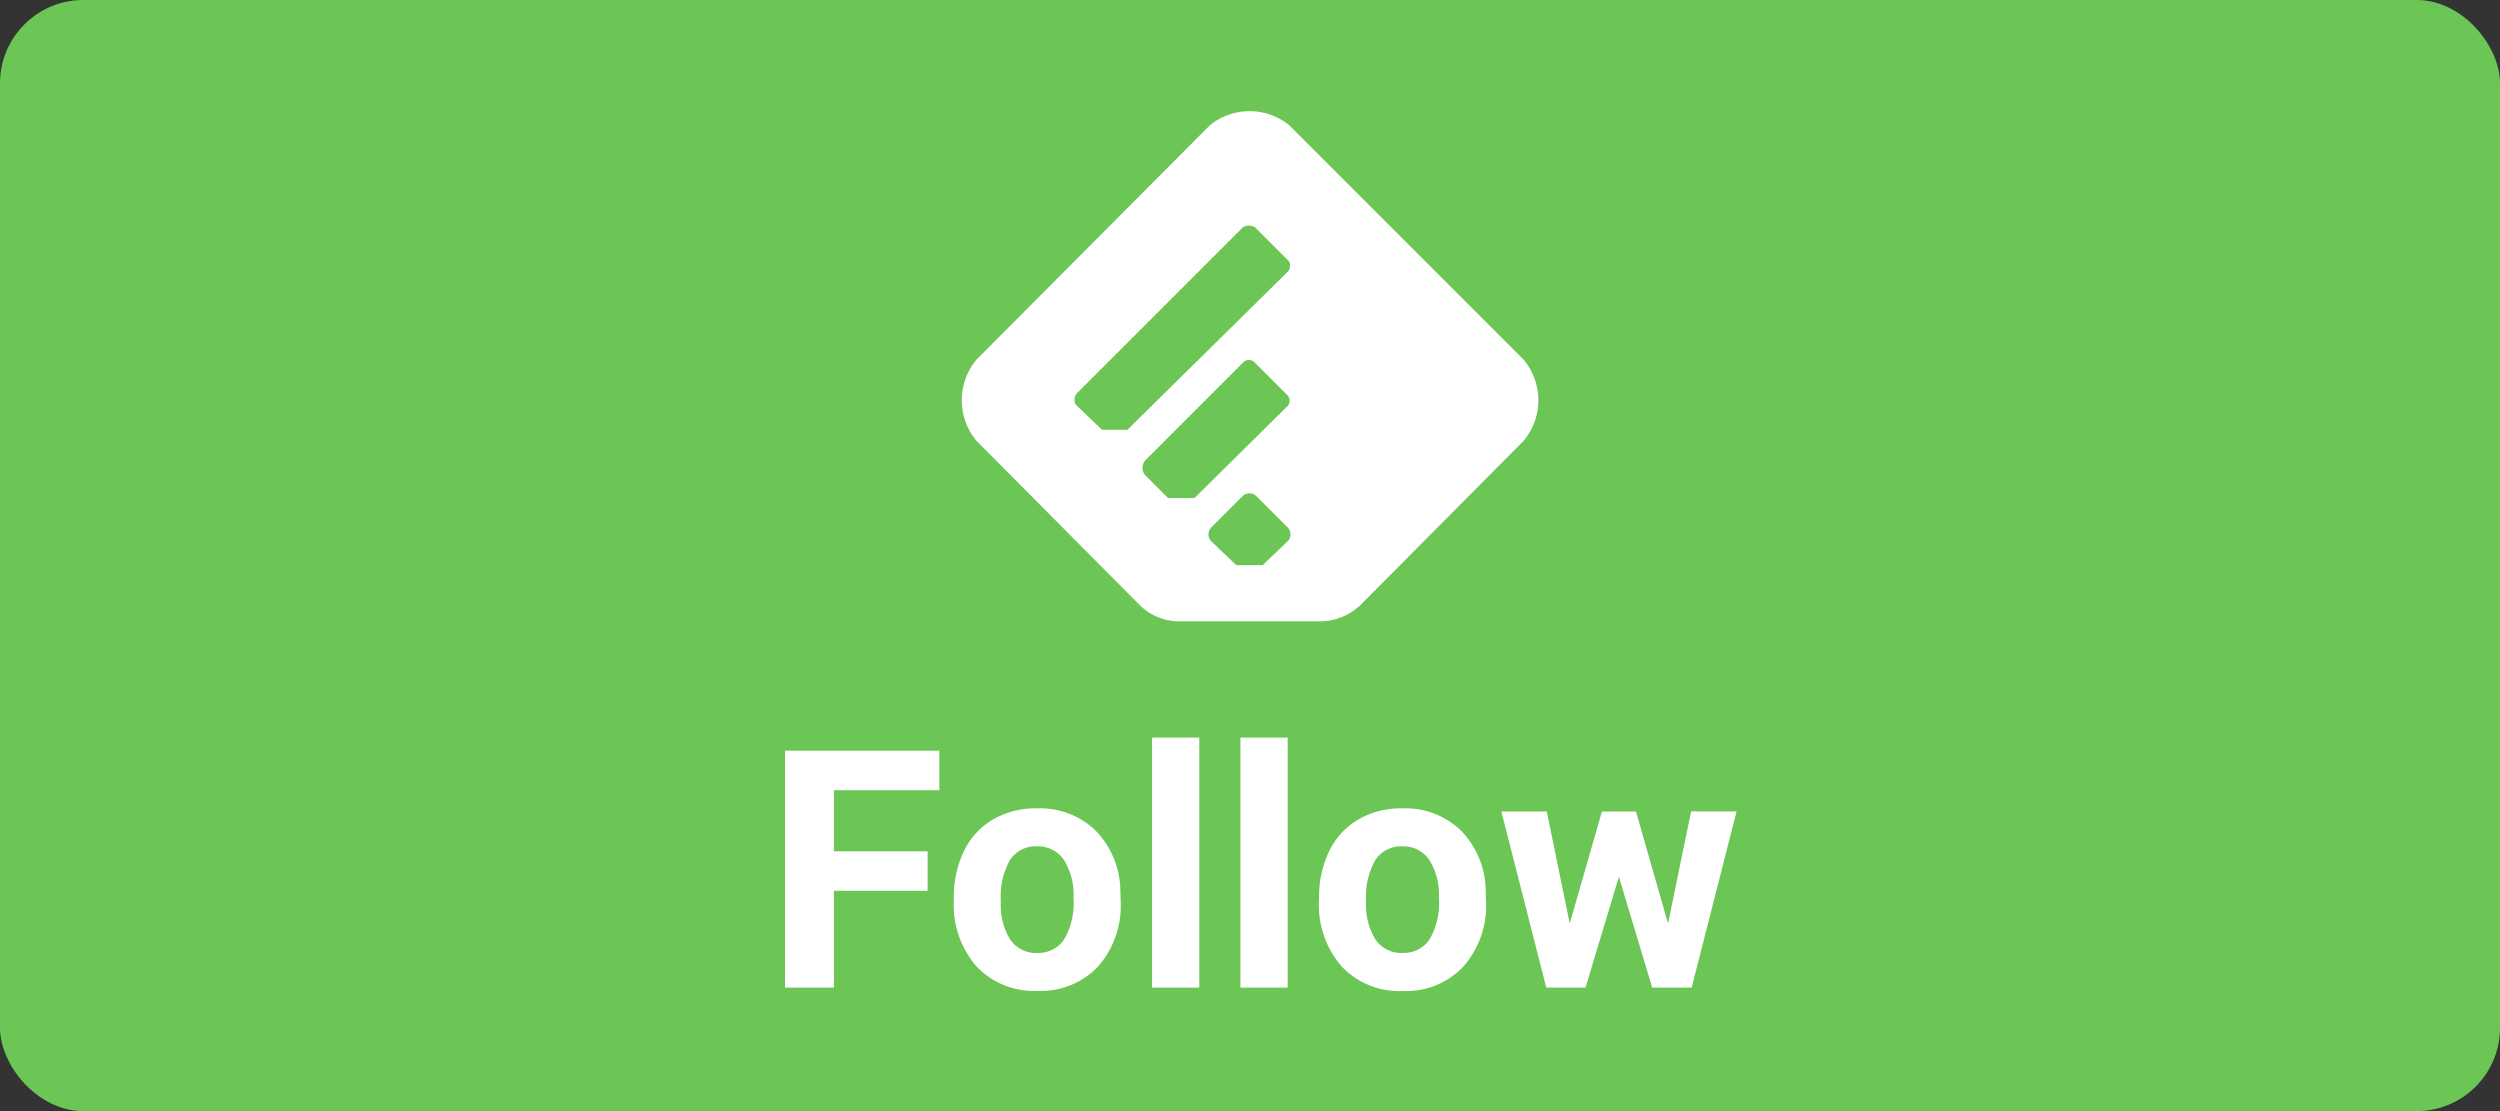
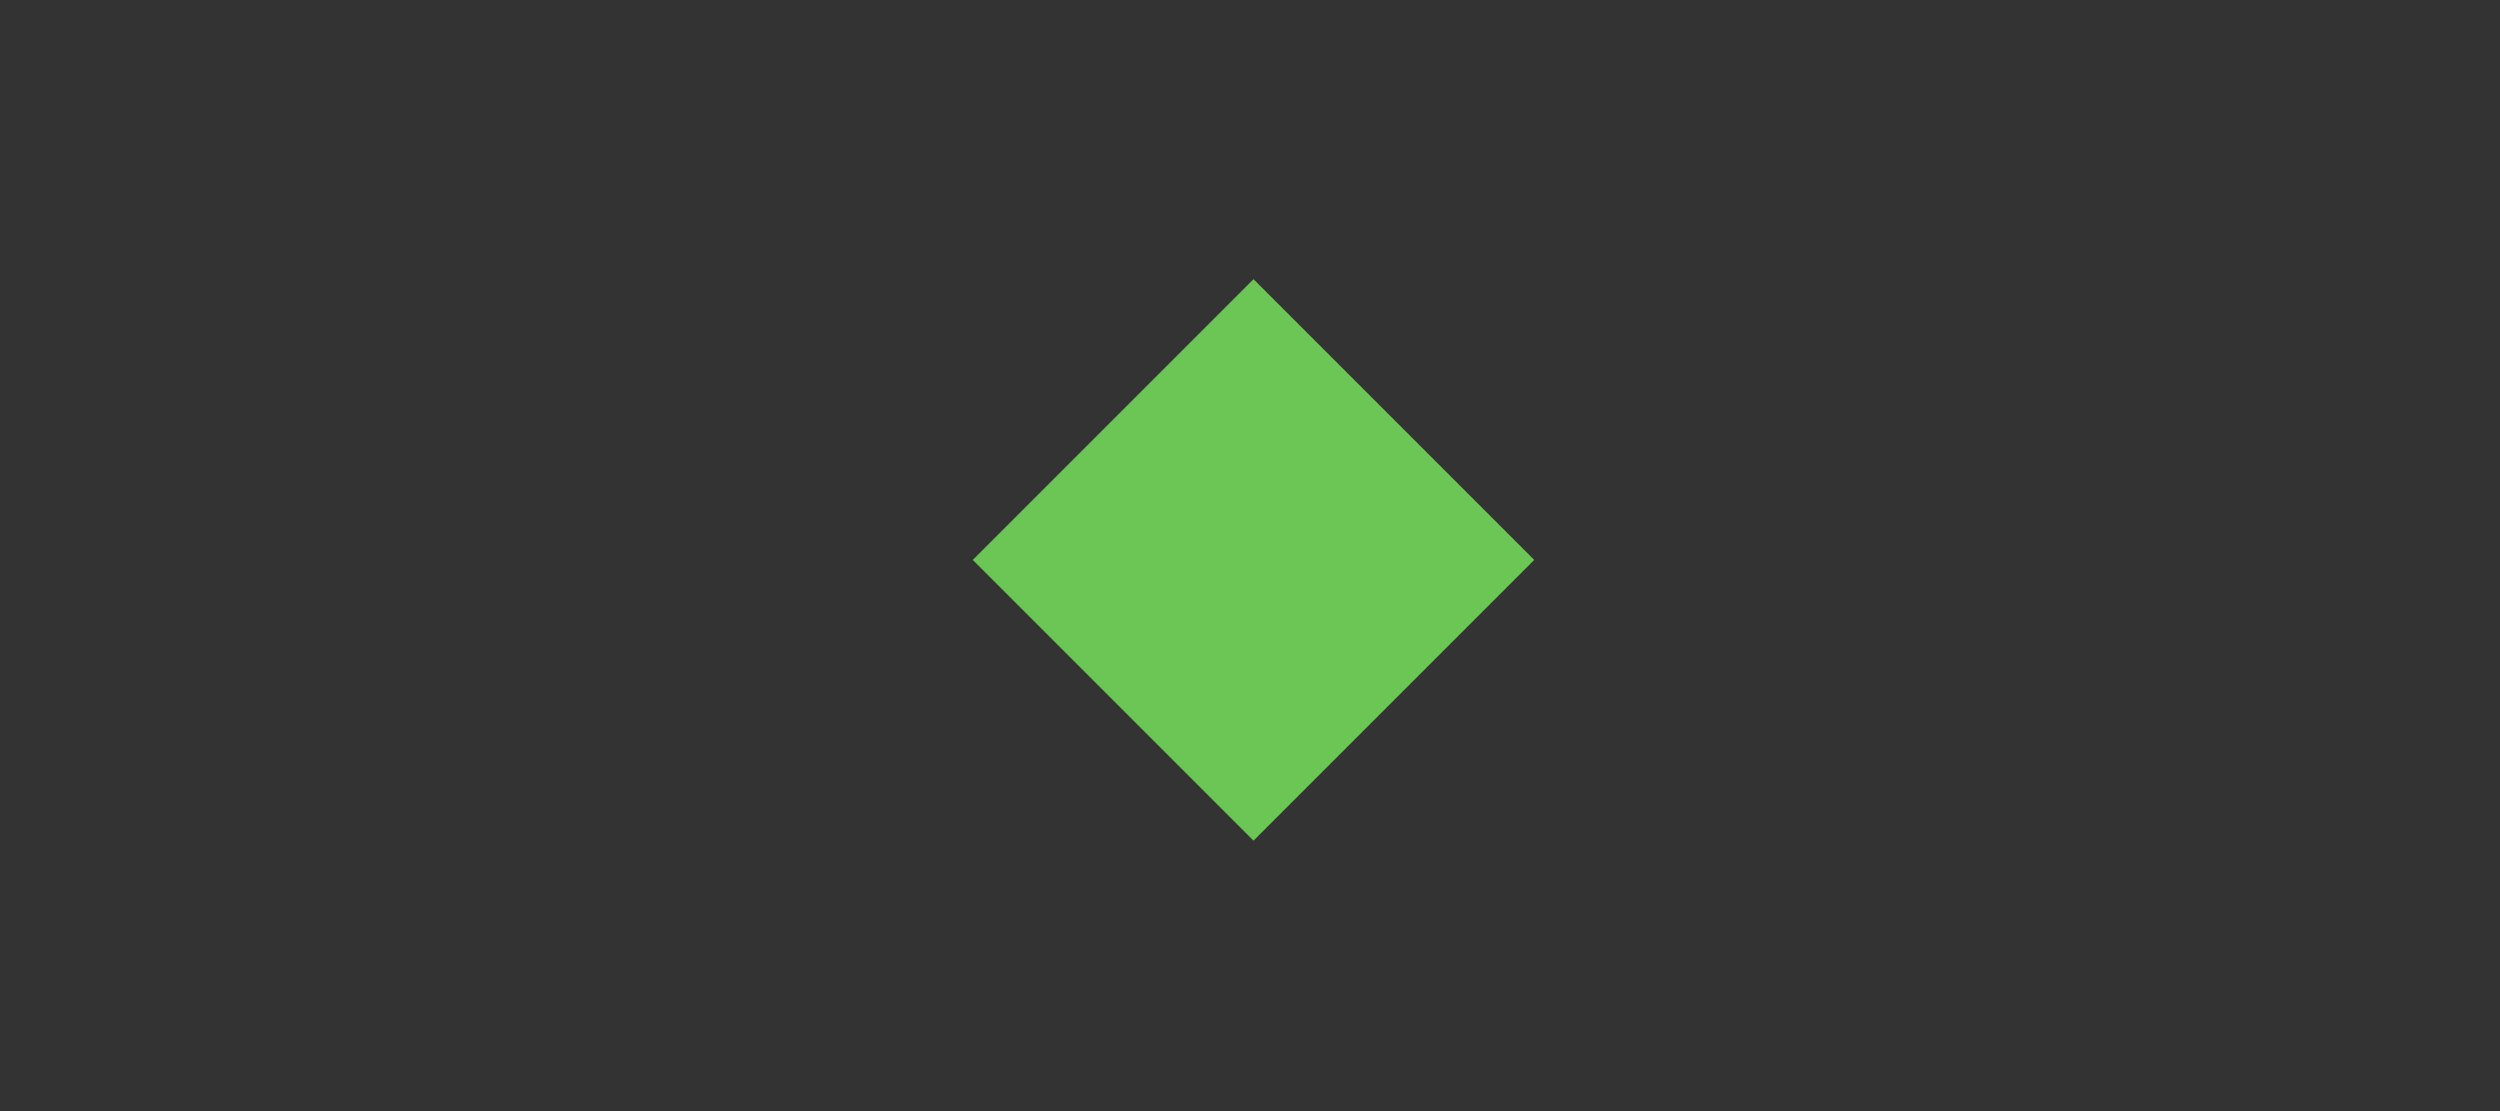
<svg xmlns="http://www.w3.org/2000/svg" width="90" height="40" viewBox="0 0 90 40">
  <rect x="0" y="0" width="90" height="40" fill="#333333" stroke="none" />
  <g transform="translate(5938 9952)">
-     <rect width="90" height="40" rx="3" transform="translate(-5938 -9952)" fill="#6cc655" />
    <path d="M111.615,245.026l10.106-10.106,10.106,10.106-10.106,10.106Z" transform="translate(-6014.595 -10176.869)" fill="#6cc655" />
    <g transform="translate(0 -0.446)">
-       <path d="M58.019,223.161l-5.862-5.9a2.275,2.275,0,0,1,0-2.931l8.4-8.436a2.265,2.265,0,0,1,2.852,0l8.436,8.436a2.275,2.275,0,0,1,0,2.931l-5.862,5.9a2.134,2.134,0,0,1-1.465.594H59.4A2.017,2.017,0,0,1,58.019,223.161Zm5.347-2.3a.361.361,0,0,0,0-.475l-1.149-1.149a.361.361,0,0,0-.475,0l-1.149,1.149a.361.361,0,0,0,0,.475l.911.871h.951Zm0-4.871a.3.3,0,0,0,0-.356l-1.228-1.228a.3.3,0,0,0-.356,0l-3.564,3.564a.416.416,0,0,0,0,.515l.832.832H60Zm0-4.832c.079-.079.119-.317,0-.4l-1.188-1.188a.428.428,0,0,0-.436,0l-5.98,5.98a.364.364,0,0,0-.04.4l.951.911h.911l5.782-5.7Z" transform="translate(-5954.999 -10152.941)" fill="#fff" />
-       <path d="M5.895-3.486H2.52V0H.762V-8.531H6.316v1.424H2.52v2.2H5.895Zm.943.258A3.76,3.76,0,0,1,7.2-4.91,2.659,2.659,0,0,1,8.247-6.053a3.051,3.051,0,0,1,1.585-.4,2.887,2.887,0,0,1,2.095.785,3.151,3.151,0,0,1,.905,2.133l.012.434a3.314,3.314,0,0,1-.814,2.341A2.831,2.831,0,0,1,9.844.117,2.845,2.845,0,0,1,7.655-.762a3.372,3.372,0,0,1-.817-2.391Zm1.693.123a2.363,2.363,0,0,0,.34,1.38,1.122,1.122,0,0,0,.973.478A1.124,1.124,0,0,0,10.8-1.72a2.586,2.586,0,0,0,.346-1.509A2.34,2.34,0,0,0,10.8-4.6a1.124,1.124,0,0,0-.973-.486,1.106,1.106,0,0,0-.961.483A2.63,2.63,0,0,0,8.531-3.105ZM15.674,0h-1.7V-9h1.7Zm3.182,0h-1.7V-9h1.7Zm1.131-3.229A3.76,3.76,0,0,1,20.35-4.91,2.659,2.659,0,0,1,21.4-6.053a3.051,3.051,0,0,1,1.585-.4,2.887,2.887,0,0,1,2.095.785,3.151,3.151,0,0,1,.905,2.133l.012.434a3.314,3.314,0,0,1-.814,2.341,2.831,2.831,0,0,1-2.186.882A2.845,2.845,0,0,1,20.8-.762a3.372,3.372,0,0,1-.817-2.391Zm1.693.123a2.363,2.363,0,0,0,.34,1.38,1.122,1.122,0,0,0,.973.478,1.124,1.124,0,0,0,.961-.472A2.586,2.586,0,0,0,24.3-3.229,2.34,2.34,0,0,0,23.953-4.6a1.124,1.124,0,0,0-.973-.486,1.106,1.106,0,0,0-.961.483A2.63,2.63,0,0,0,21.68-3.105Zm10.869.8.832-4.037h1.635L33.4,0H31.98l-1.2-3.99L29.578,0H28.166L26.549-6.34h1.635l.826,4.031L30.17-6.34h1.225Z" transform="translate(-5910.5 -9916)" fill="#fff" />
-     </g>
+       </g>
  </g>
</svg>